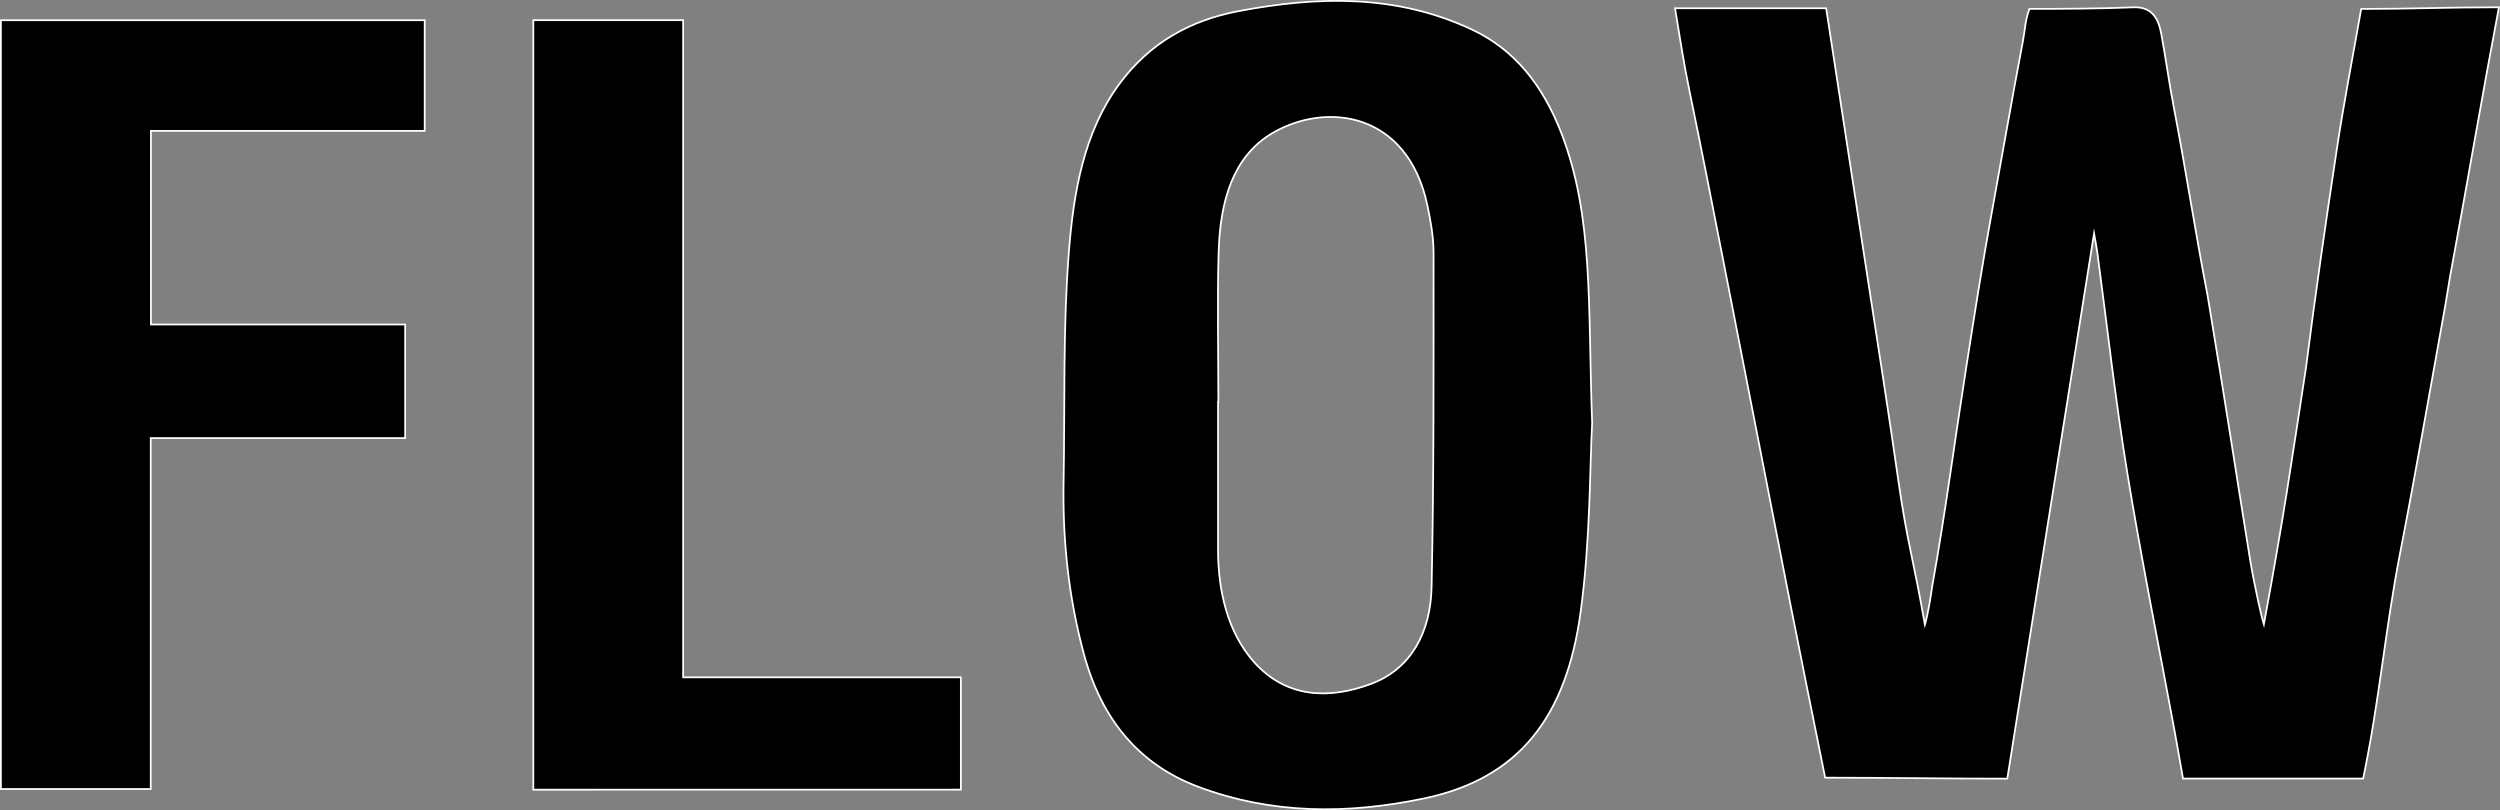
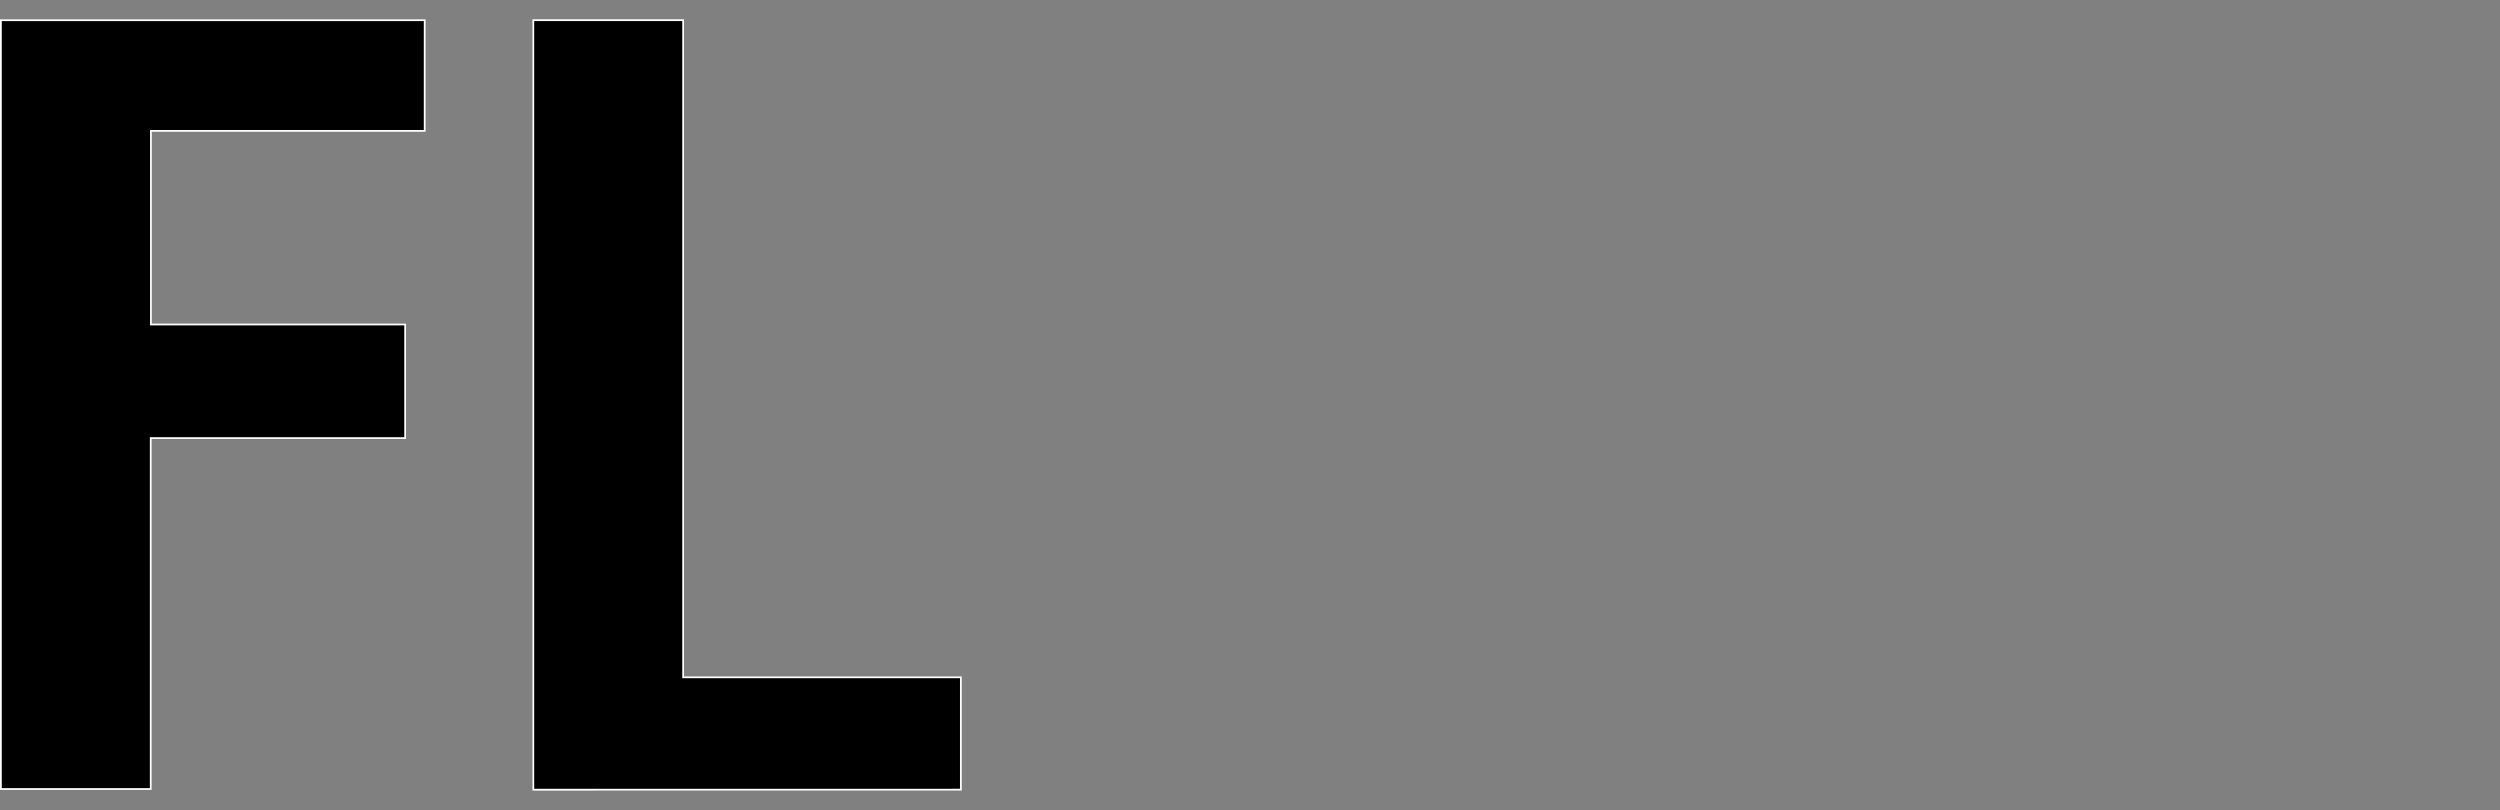
<svg xmlns="http://www.w3.org/2000/svg" id="Calque_1" data-name="Calque 1" viewBox="0 0 1420.26 460.25">
  <rect x="0" y="0" width="1420.26" height="460.25" fill="#808080" stroke="none" />
  <defs>
    <style>.cls-1{stroke:#fff;stroke-miterlimit:10;}</style>
  </defs>
-   <path class="cls-1" d="M1988.27,1219.06c11.29-61.16,15-87.49,23.94-145.83,5.28-41.27,11.2-82.44,17.43-123.54,4-26.69,9.18-53.15,13.94-80.39,28.46,0,48.15-.95,78.26-.95-9.51,50-17.59,98-26.69,147.1-1.47,7.32-2.43,14.78-3.76,22.14-8.54,47.13-16.65,94.37-25.8,141.35-8.19,42-11.85,84.71-20.9,127.58H1942.37c-1.6-9-3.19-18.32-4.9-27.6-9-48.68-18.78-97.18-26.76-146.07-6.76-41.46-11.42-83.38-17-125.08-.46-3.4-1.16-6.75-1.88-10.9l-49.29,309.7c-34.93,0-68.66-.56-103.47-.56-6.62-33-13.38-66.1-19.9-99.28q-19-96.87-37.85-193.8c-6.32-32.28-12.59-64.57-19.27-96.76-3.2-15.4-5.28-29.1-8.27-47.26h85.85c7.82,50.65,15.65,101.67,23.4,152.13,6,38.94,12.16,77.84,17.71,116.86,5,34.77,8.27,42.92,15,81.22,0,0,2-6.48,4.11-21.65,7.47-41.45,12.85-83.07,19.38-124.68,4.61-29.39,9.2-59,14.56-88.2,5.94-32.39,11.49-64.88,17.67-97.21,1.23-6.44,1.22-11.71,3.66-18.12,18.85,0,40.53-.1,58.86-.89,10.19-.44,14.3,5.52,16.08,15.25,2.51,13.67,4.37,27.5,7,41.14,6.85,35.46,12.65,73.44,19.21,107,13.11,79.09,13.73,85.69,24,149.06C1983.12,1198.47,1987.51,1216.74,1988.27,1219.06Z" transform="translate(-702.19 -864.21)" />
-   <path class="cls-1" d="M1606.69,1104.63c-1.33,24.14-.93,66.42-6.59,107.62-8.17,59.48-35.13,94.35-88.91,105.56-43.06,9-86.22,9.2-128.36-6.66-32.67-12.29-54.51-37.15-64.83-75.23-8.7-32.05-12.18-64.71-11.57-98.1.8-43.54-.44-87.29,3-130.55,2.65-33.56,8.37-67.7,28.5-95.13,17.63-24,40.93-36.45,67.59-41.54,45.15-8.62,90-9.85,133.23,10.57,23.71,11.21,39.82,31.2,50.44,58.62C1607.55,987.25,1604.24,1037.24,1606.69,1104.63Zm-212.34-12.07h-.19q0,41.93,0,83.84c0,23.8,5.59,46.82,19.88,63.27,18.53,21.33,43.22,22,67.2,13,22.53-8.42,33.69-29.19,34.24-54.86,1.37-63.32,1.12-126.69,1.12-190,0-9-1.65-18.19-3.52-27-11.27-53-57.26-59-88-41-23,13.51-29.73,39.75-30.57,67.36C1393.67,1035.57,1394.35,1064.08,1394.35,1092.56Z" transform="translate(-702.19 -864.21)" />
  <path class="cls-1" d="M787.93,938.56v110H932.36v64.53H787.82v199.36H702.69V875.7H943.46v62.86Z" transform="translate(-702.19 -864.21)" />
  <path class="cls-1" d="M1005.17,1312.84V875.66h85.12V1249h157.77v63.81Z" transform="translate(-702.19 -864.21)" />
</svg>